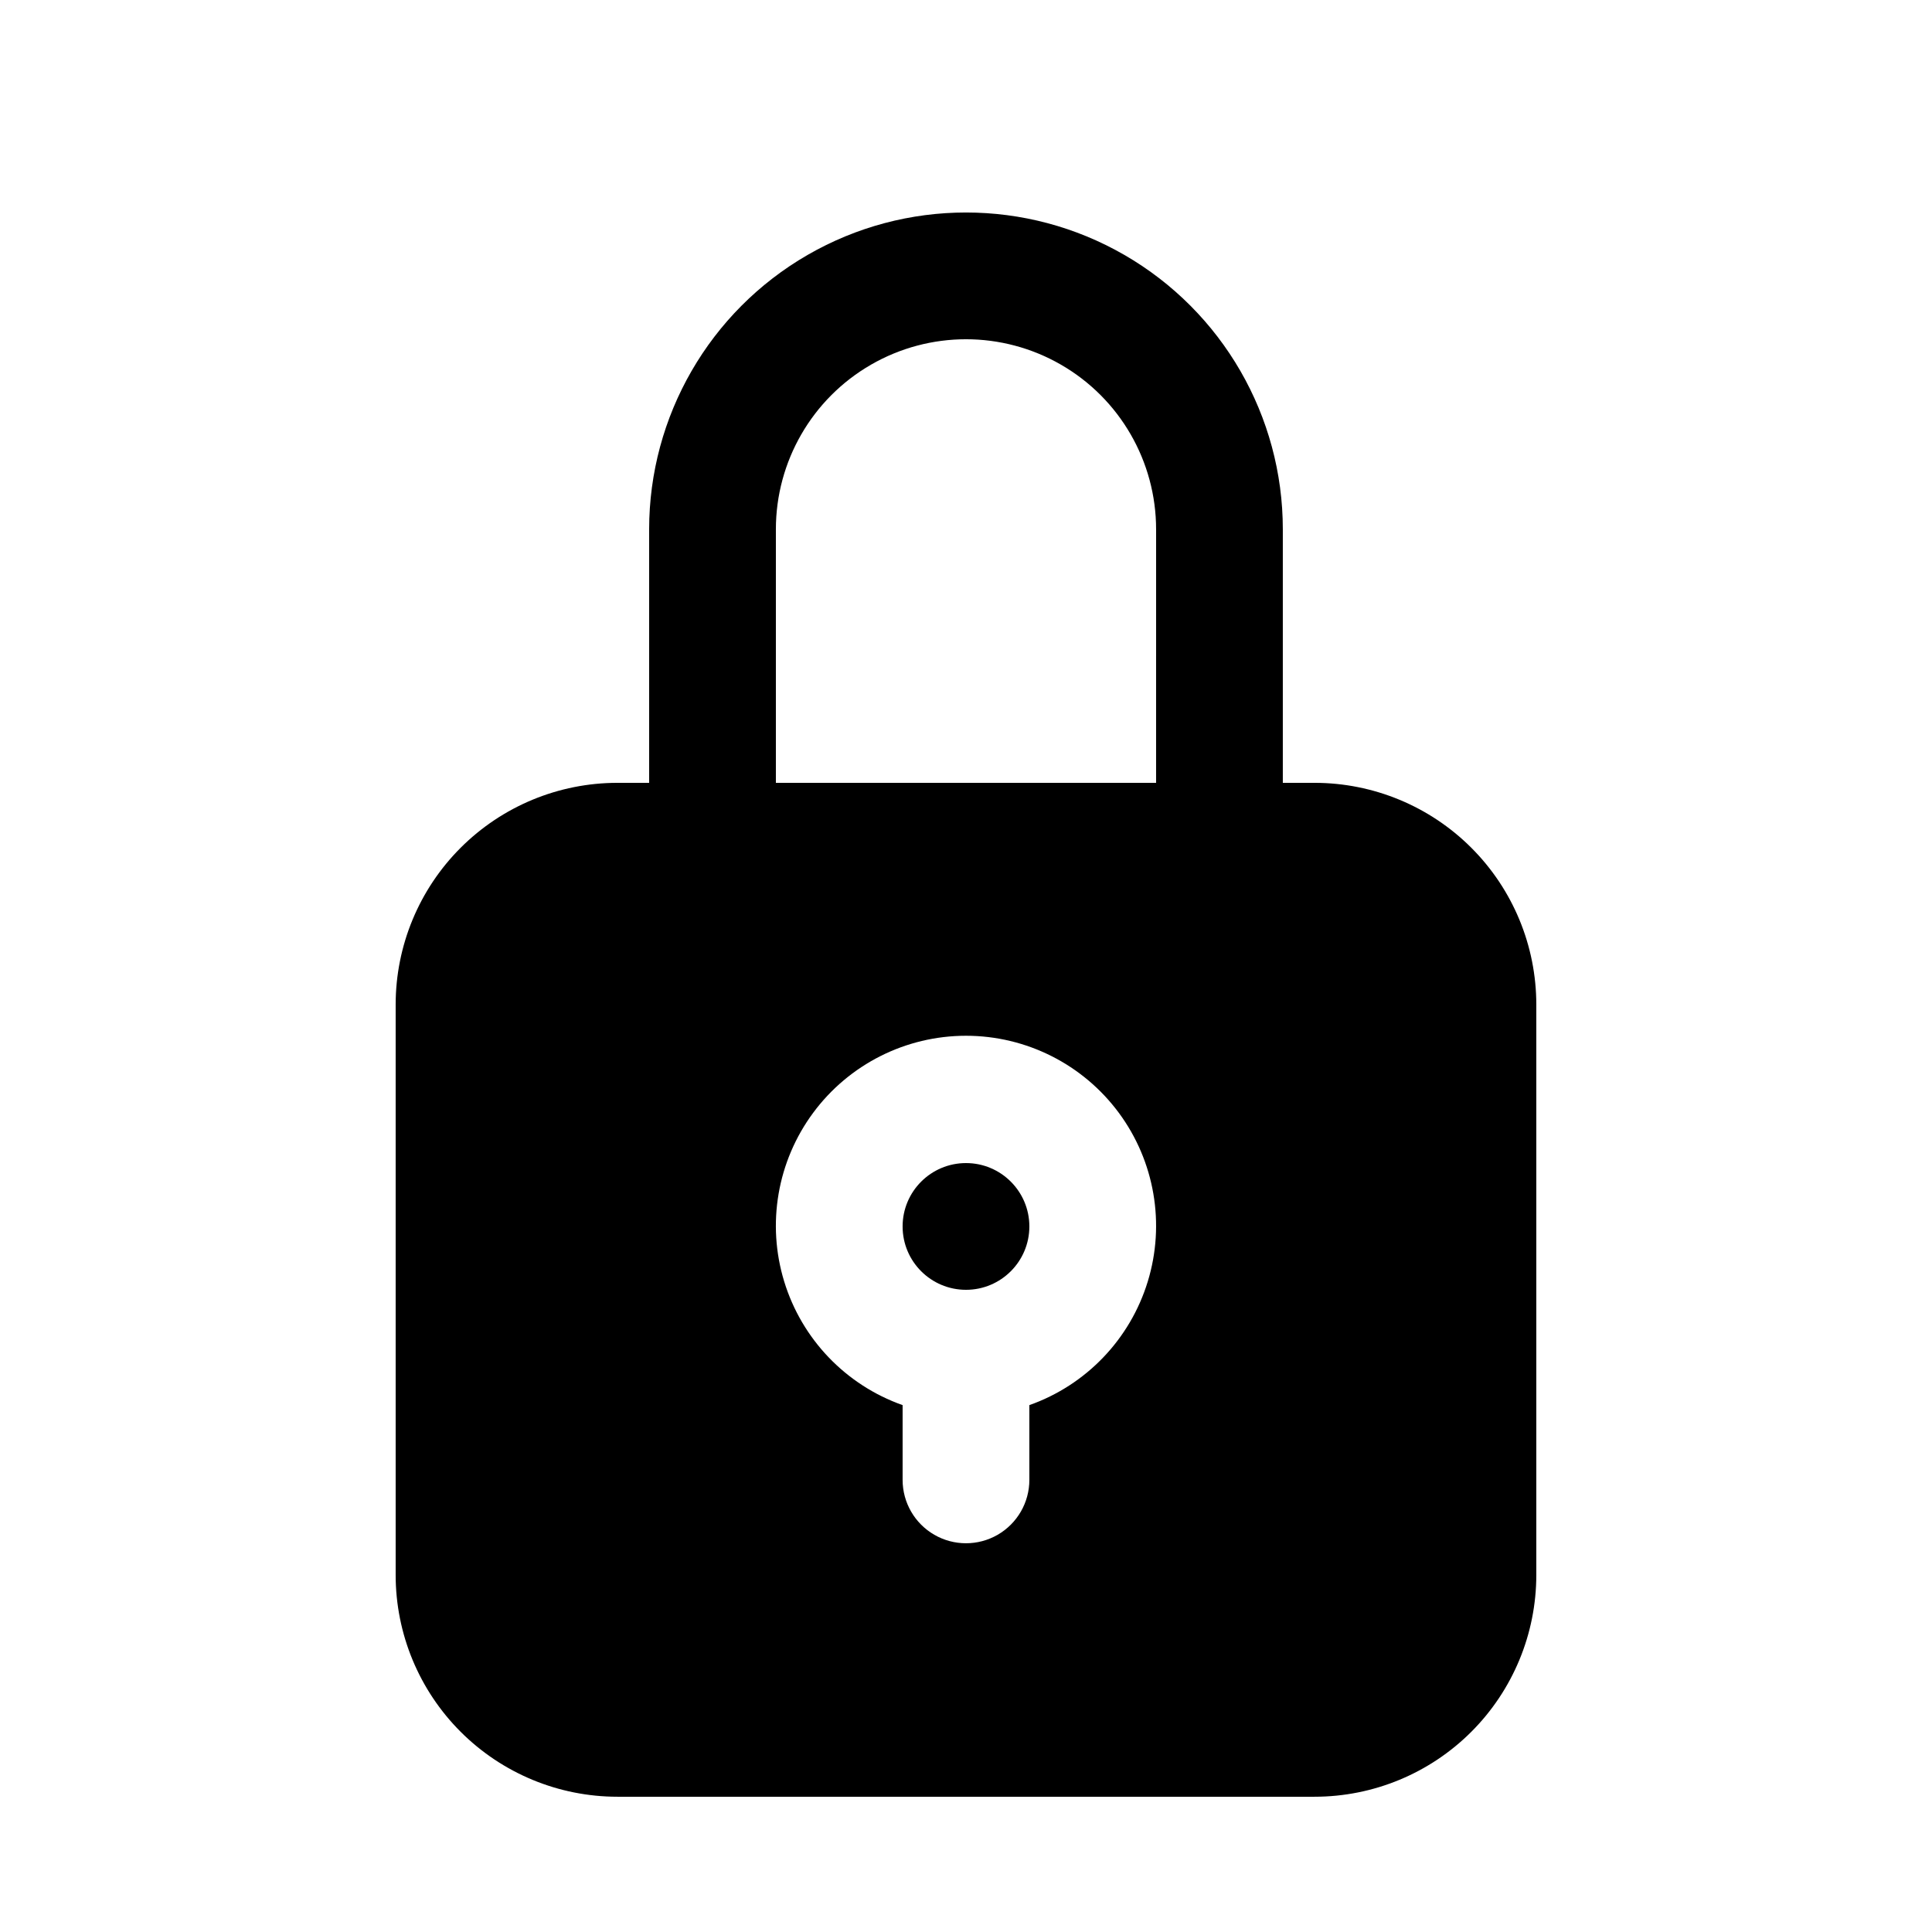
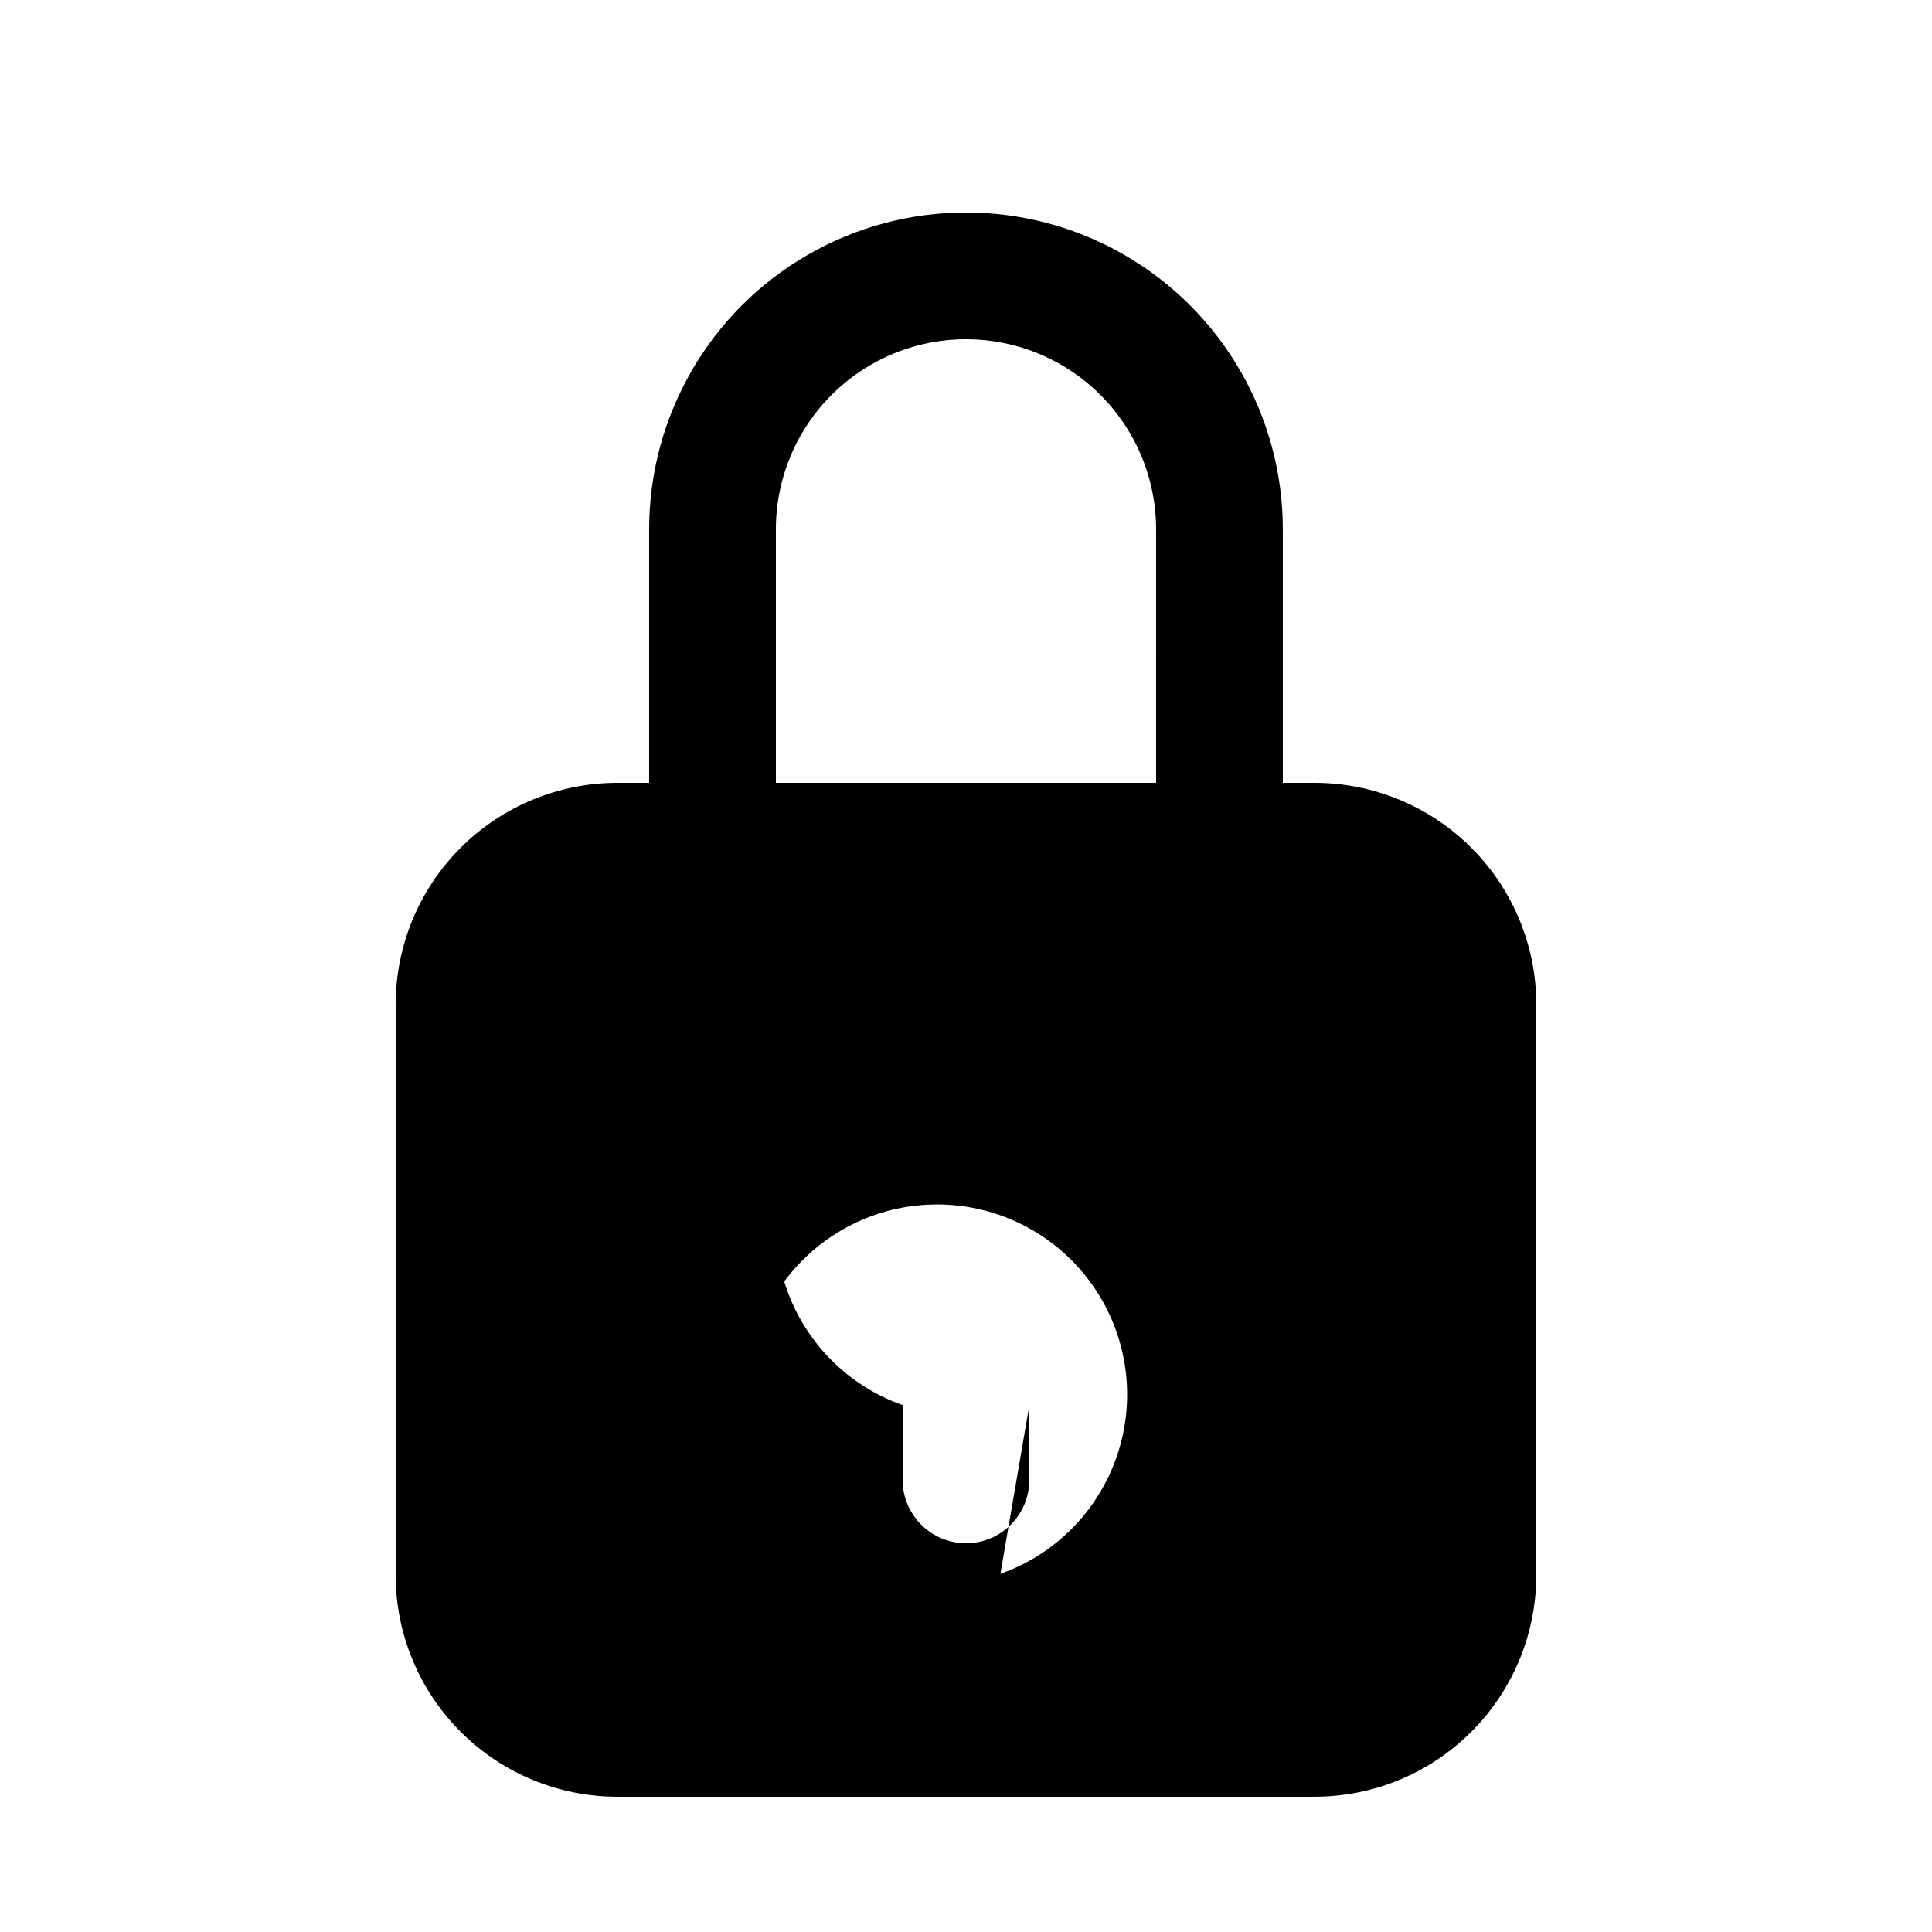
<svg xmlns="http://www.w3.org/2000/svg" fill="#000000" width="800px" height="800px" version="1.1" viewBox="144 144 512 512">
  <g>
-     <path d="m416.79 469.02c0 9.277-7.519 16.793-16.793 16.793-9.277 0-16.797-7.516-16.797-16.793 0-9.273 7.519-16.793 16.797-16.793 9.273 0 16.793 7.519 16.793 16.793" />
-     <path d="m492.36 351.46h-8.398v-67.176c0-29.996-16.004-57.719-41.98-72.719-25.98-15-57.988-15-83.969 0s-41.984 42.723-41.984 72.719v67.176h-8.398c-15.59 0-30.539 6.191-41.562 17.215-11.023 11.023-17.215 25.973-17.215 41.562v151.14c0 15.586 6.191 30.539 17.215 41.562 11.023 11.02 25.973 17.215 41.562 17.215h184.73c15.59 0 30.539-6.195 41.562-17.215 11.023-11.023 17.215-25.977 17.215-41.562v-151.14c0-15.59-6.191-30.539-17.215-41.562-11.023-11.023-25.973-17.215-41.562-17.215zm-75.57 164.91v19.816c0 6-3.203 11.543-8.398 14.543-5.195 3-11.598 3-16.793 0-5.195-3-8.398-8.543-8.398-14.543v-19.816c-15.059-5.324-26.703-17.477-31.379-32.754s-1.832-31.863 7.672-44.707c9.5-12.844 24.527-20.422 40.504-20.422 15.973 0 31.004 7.578 40.504 20.422s12.344 29.43 7.668 44.707-16.316 27.43-31.379 32.754zm33.586-164.91h-100.76v-67.176c0-18 9.602-34.629 25.191-43.629 15.586-9 34.793-9 50.379 0 15.59 9 25.191 25.629 25.191 43.629z" />
+     <path d="m492.36 351.46h-8.398v-67.176c0-29.996-16.004-57.719-41.98-72.719-25.98-15-57.988-15-83.969 0s-41.984 42.723-41.984 72.719v67.176h-8.398c-15.59 0-30.539 6.191-41.562 17.215-11.023 11.023-17.215 25.973-17.215 41.562v151.14c0 15.586 6.191 30.539 17.215 41.562 11.023 11.02 25.973 17.215 41.562 17.215h184.73c15.59 0 30.539-6.195 41.562-17.215 11.023-11.023 17.215-25.977 17.215-41.562v-151.14c0-15.59-6.191-30.539-17.215-41.562-11.023-11.023-25.973-17.215-41.562-17.215zm-75.57 164.91v19.816c0 6-3.203 11.543-8.398 14.543-5.195 3-11.598 3-16.793 0-5.195-3-8.398-8.543-8.398-14.543v-19.816c-15.059-5.324-26.703-17.477-31.379-32.754c9.5-12.844 24.527-20.422 40.504-20.422 15.973 0 31.004 7.578 40.504 20.422s12.344 29.43 7.668 44.707-16.316 27.43-31.379 32.754zm33.586-164.91h-100.76v-67.176c0-18 9.602-34.629 25.191-43.629 15.586-9 34.793-9 50.379 0 15.59 9 25.191 25.629 25.191 43.629z" />
  </g>
</svg>